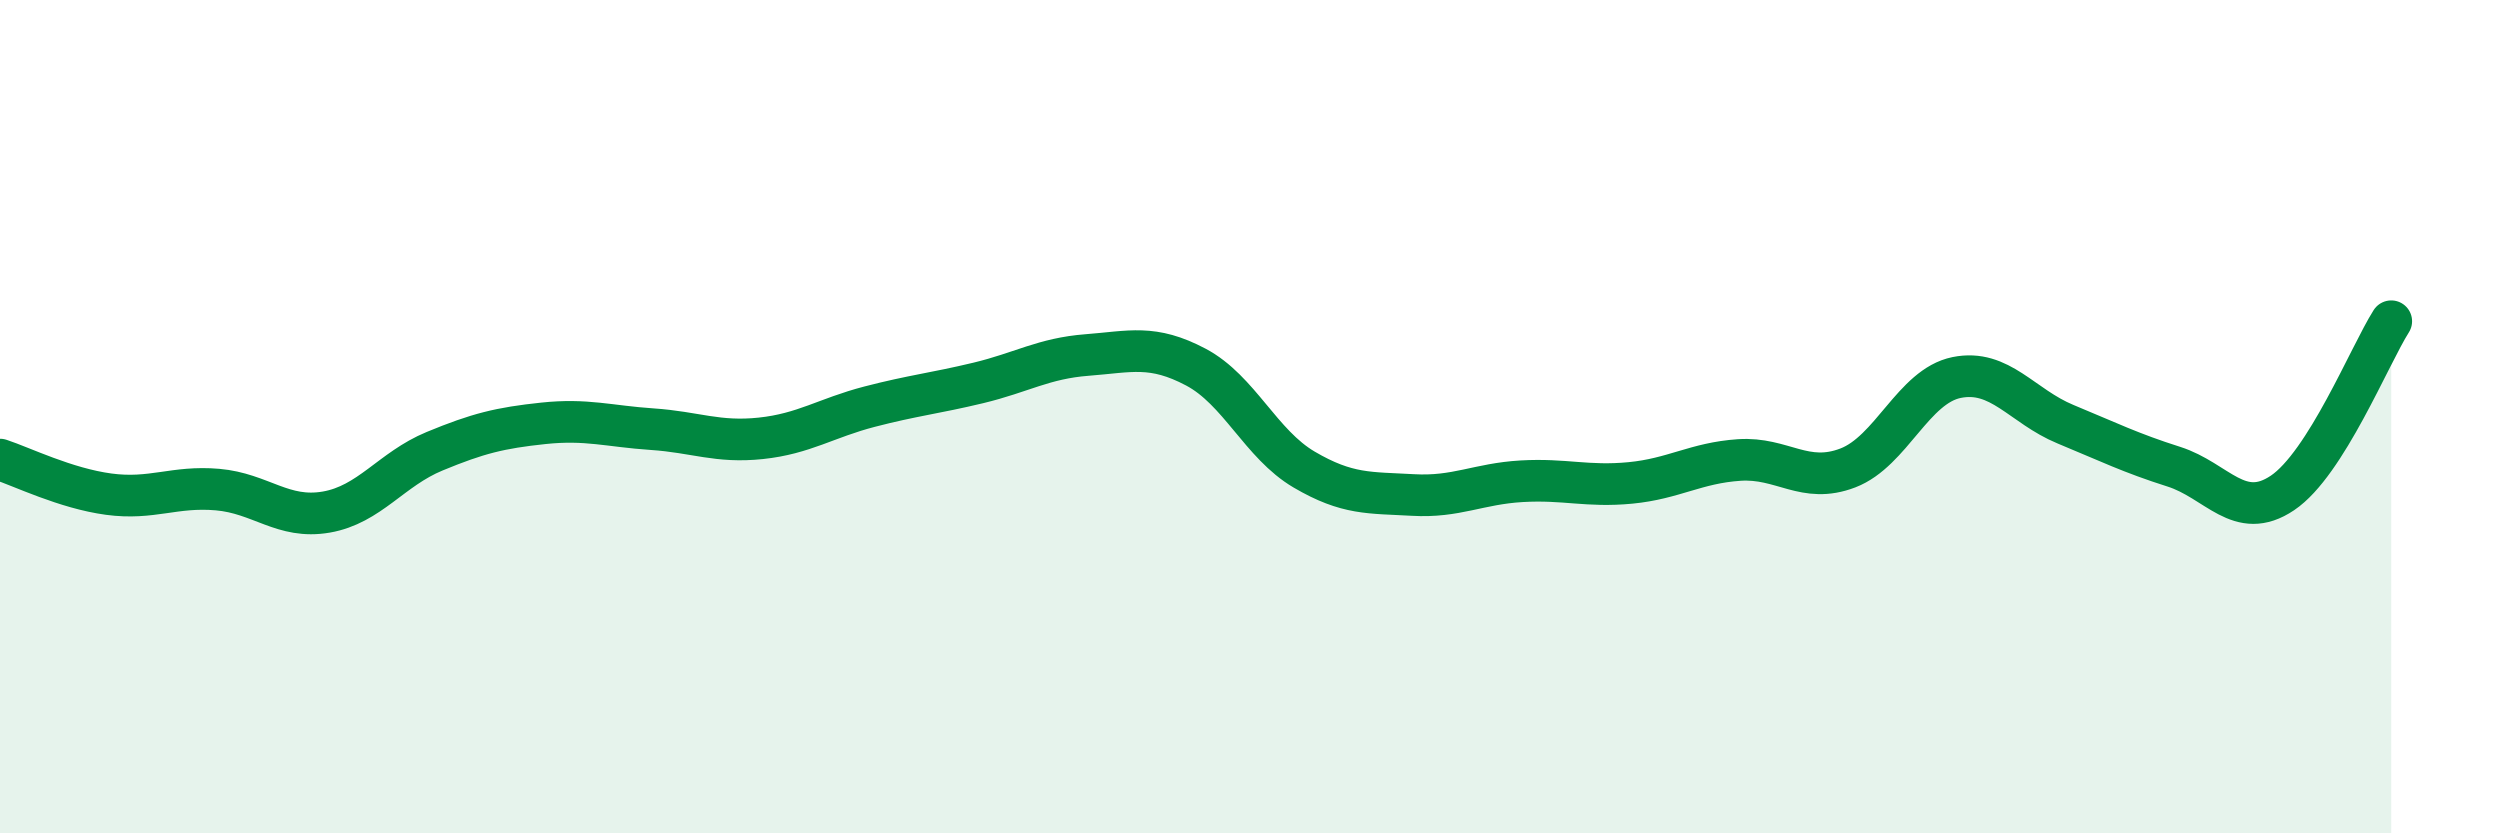
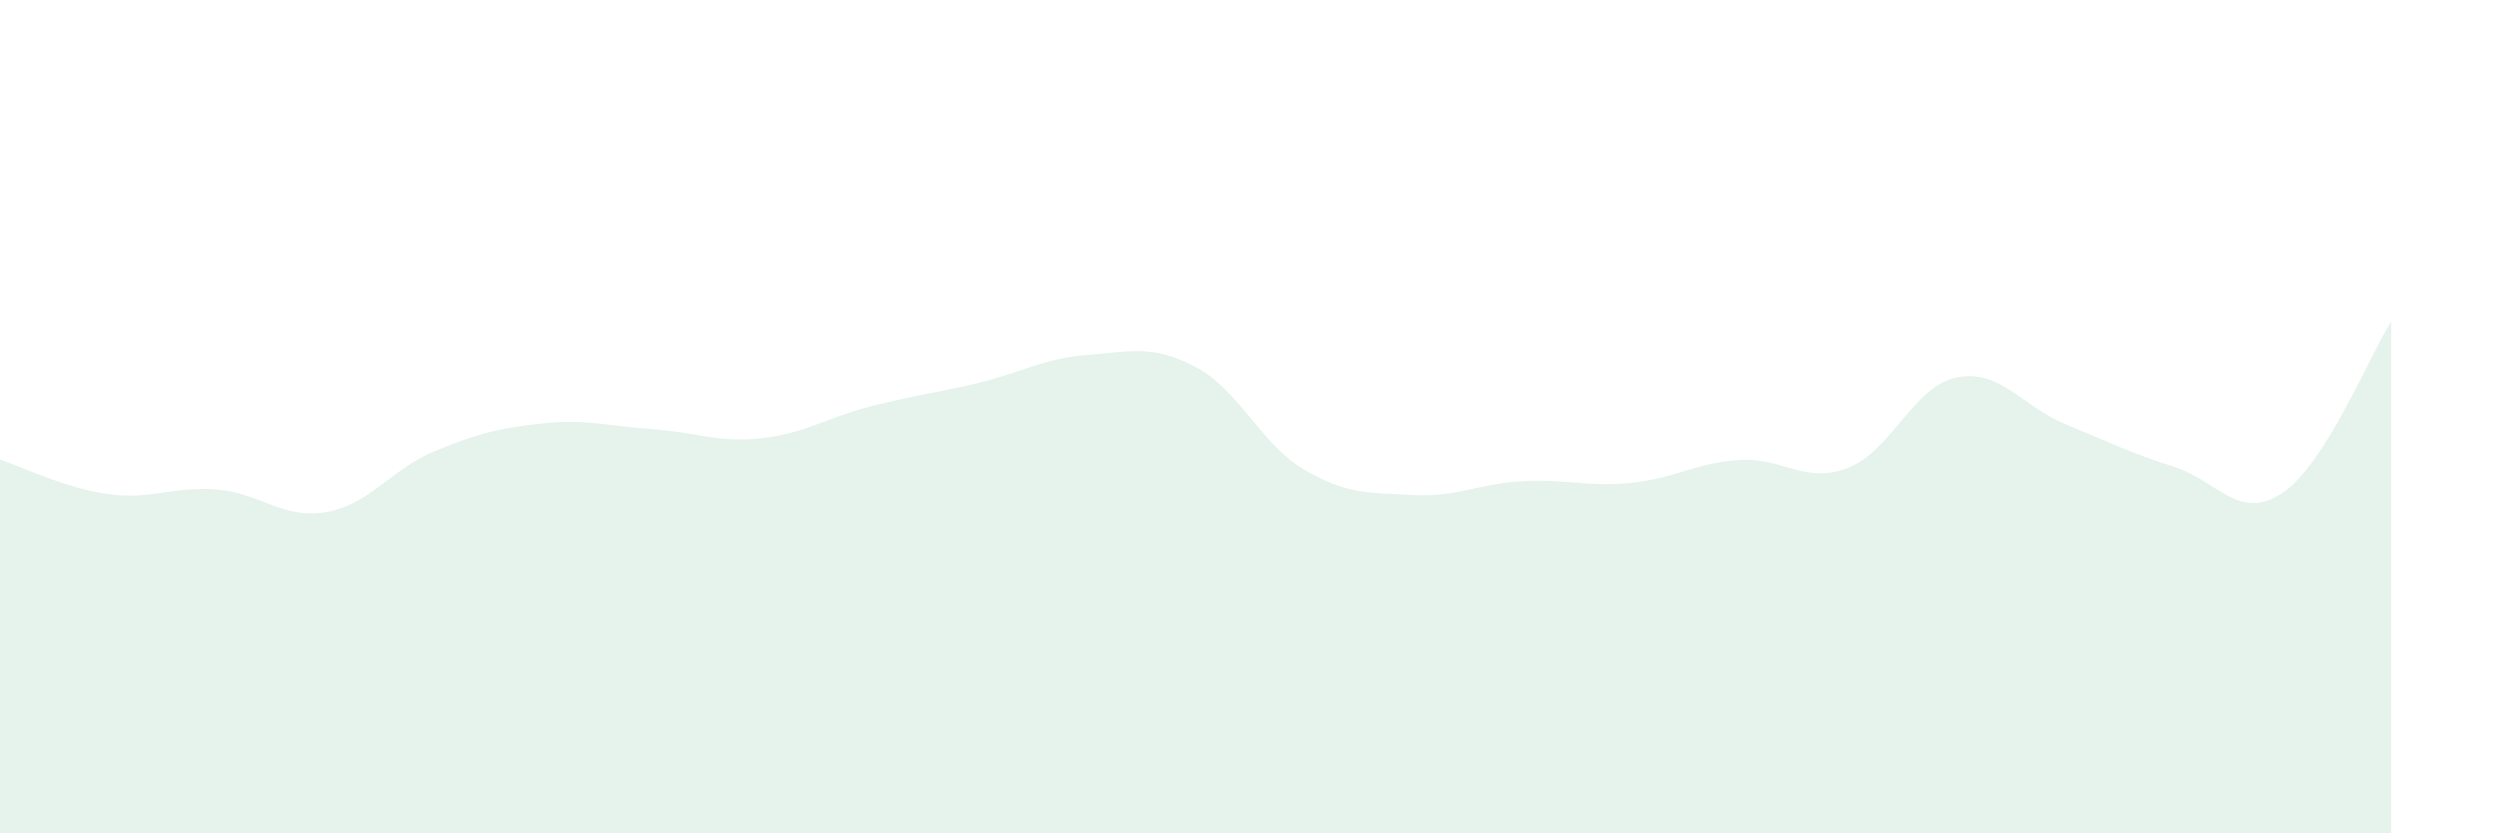
<svg xmlns="http://www.w3.org/2000/svg" width="60" height="20" viewBox="0 0 60 20">
  <path d="M 0,11.03 C 0.52,11.2 1.57,11.72 2.61,11.86 C 3.65,12 4.18,11.66 5.22,11.75 C 6.26,11.84 6.79,12.47 7.83,12.29 C 8.87,12.11 9.39,11.26 10.43,10.83 C 11.47,10.4 12,10.27 13.04,10.16 C 14.08,10.05 14.61,10.23 15.65,10.3 C 16.69,10.37 17.22,10.63 18.26,10.52 C 19.3,10.41 19.83,10.03 20.87,9.76 C 21.91,9.49 22.44,9.44 23.48,9.19 C 24.52,8.94 25.05,8.6 26.09,8.52 C 27.13,8.44 27.66,8.26 28.7,8.81 C 29.74,9.36 30.26,10.66 31.3,11.27 C 32.34,11.88 32.87,11.82 33.91,11.88 C 34.95,11.94 35.48,11.61 36.52,11.55 C 37.56,11.49 38.09,11.69 39.13,11.59 C 40.17,11.49 40.7,11.11 41.74,11.04 C 42.78,10.97 43.31,11.63 44.35,11.23 C 45.39,10.83 45.92,9.27 46.96,9.06 C 48,8.85 48.53,9.75 49.57,10.18 C 50.61,10.61 51.13,10.87 52.17,11.2 C 53.21,11.53 53.74,12.53 54.78,11.83 C 55.82,11.13 56.87,8.53 57.39,7.71L57.39 20L0 20Z" fill="#008740" opacity="0.1" stroke-linecap="round" stroke-linejoin="round" />
-   <path d="M 0,11.03 C 0.52,11.2 1.57,11.72 2.61,11.86 C 3.65,12 4.18,11.66 5.22,11.75 C 6.26,11.84 6.79,12.47 7.83,12.29 C 8.87,12.11 9.39,11.26 10.43,10.83 C 11.47,10.4 12,10.27 13.04,10.16 C 14.08,10.05 14.61,10.23 15.65,10.3 C 16.69,10.37 17.22,10.63 18.26,10.52 C 19.3,10.41 19.83,10.03 20.87,9.76 C 21.91,9.49 22.44,9.44 23.48,9.19 C 24.52,8.94 25.05,8.6 26.09,8.52 C 27.13,8.44 27.66,8.26 28.7,8.81 C 29.74,9.36 30.26,10.66 31.3,11.27 C 32.34,11.88 32.87,11.82 33.91,11.88 C 34.95,11.94 35.48,11.61 36.52,11.55 C 37.56,11.49 38.09,11.69 39.13,11.59 C 40.17,11.49 40.7,11.11 41.74,11.04 C 42.78,10.97 43.31,11.63 44.35,11.23 C 45.39,10.83 45.92,9.27 46.96,9.06 C 48,8.85 48.53,9.75 49.57,10.18 C 50.61,10.61 51.13,10.87 52.17,11.2 C 53.21,11.53 53.74,12.53 54.78,11.83 C 55.82,11.13 56.87,8.53 57.39,7.71" stroke="#008740" stroke-width="1" fill="none" stroke-linecap="round" stroke-linejoin="round" />
</svg>